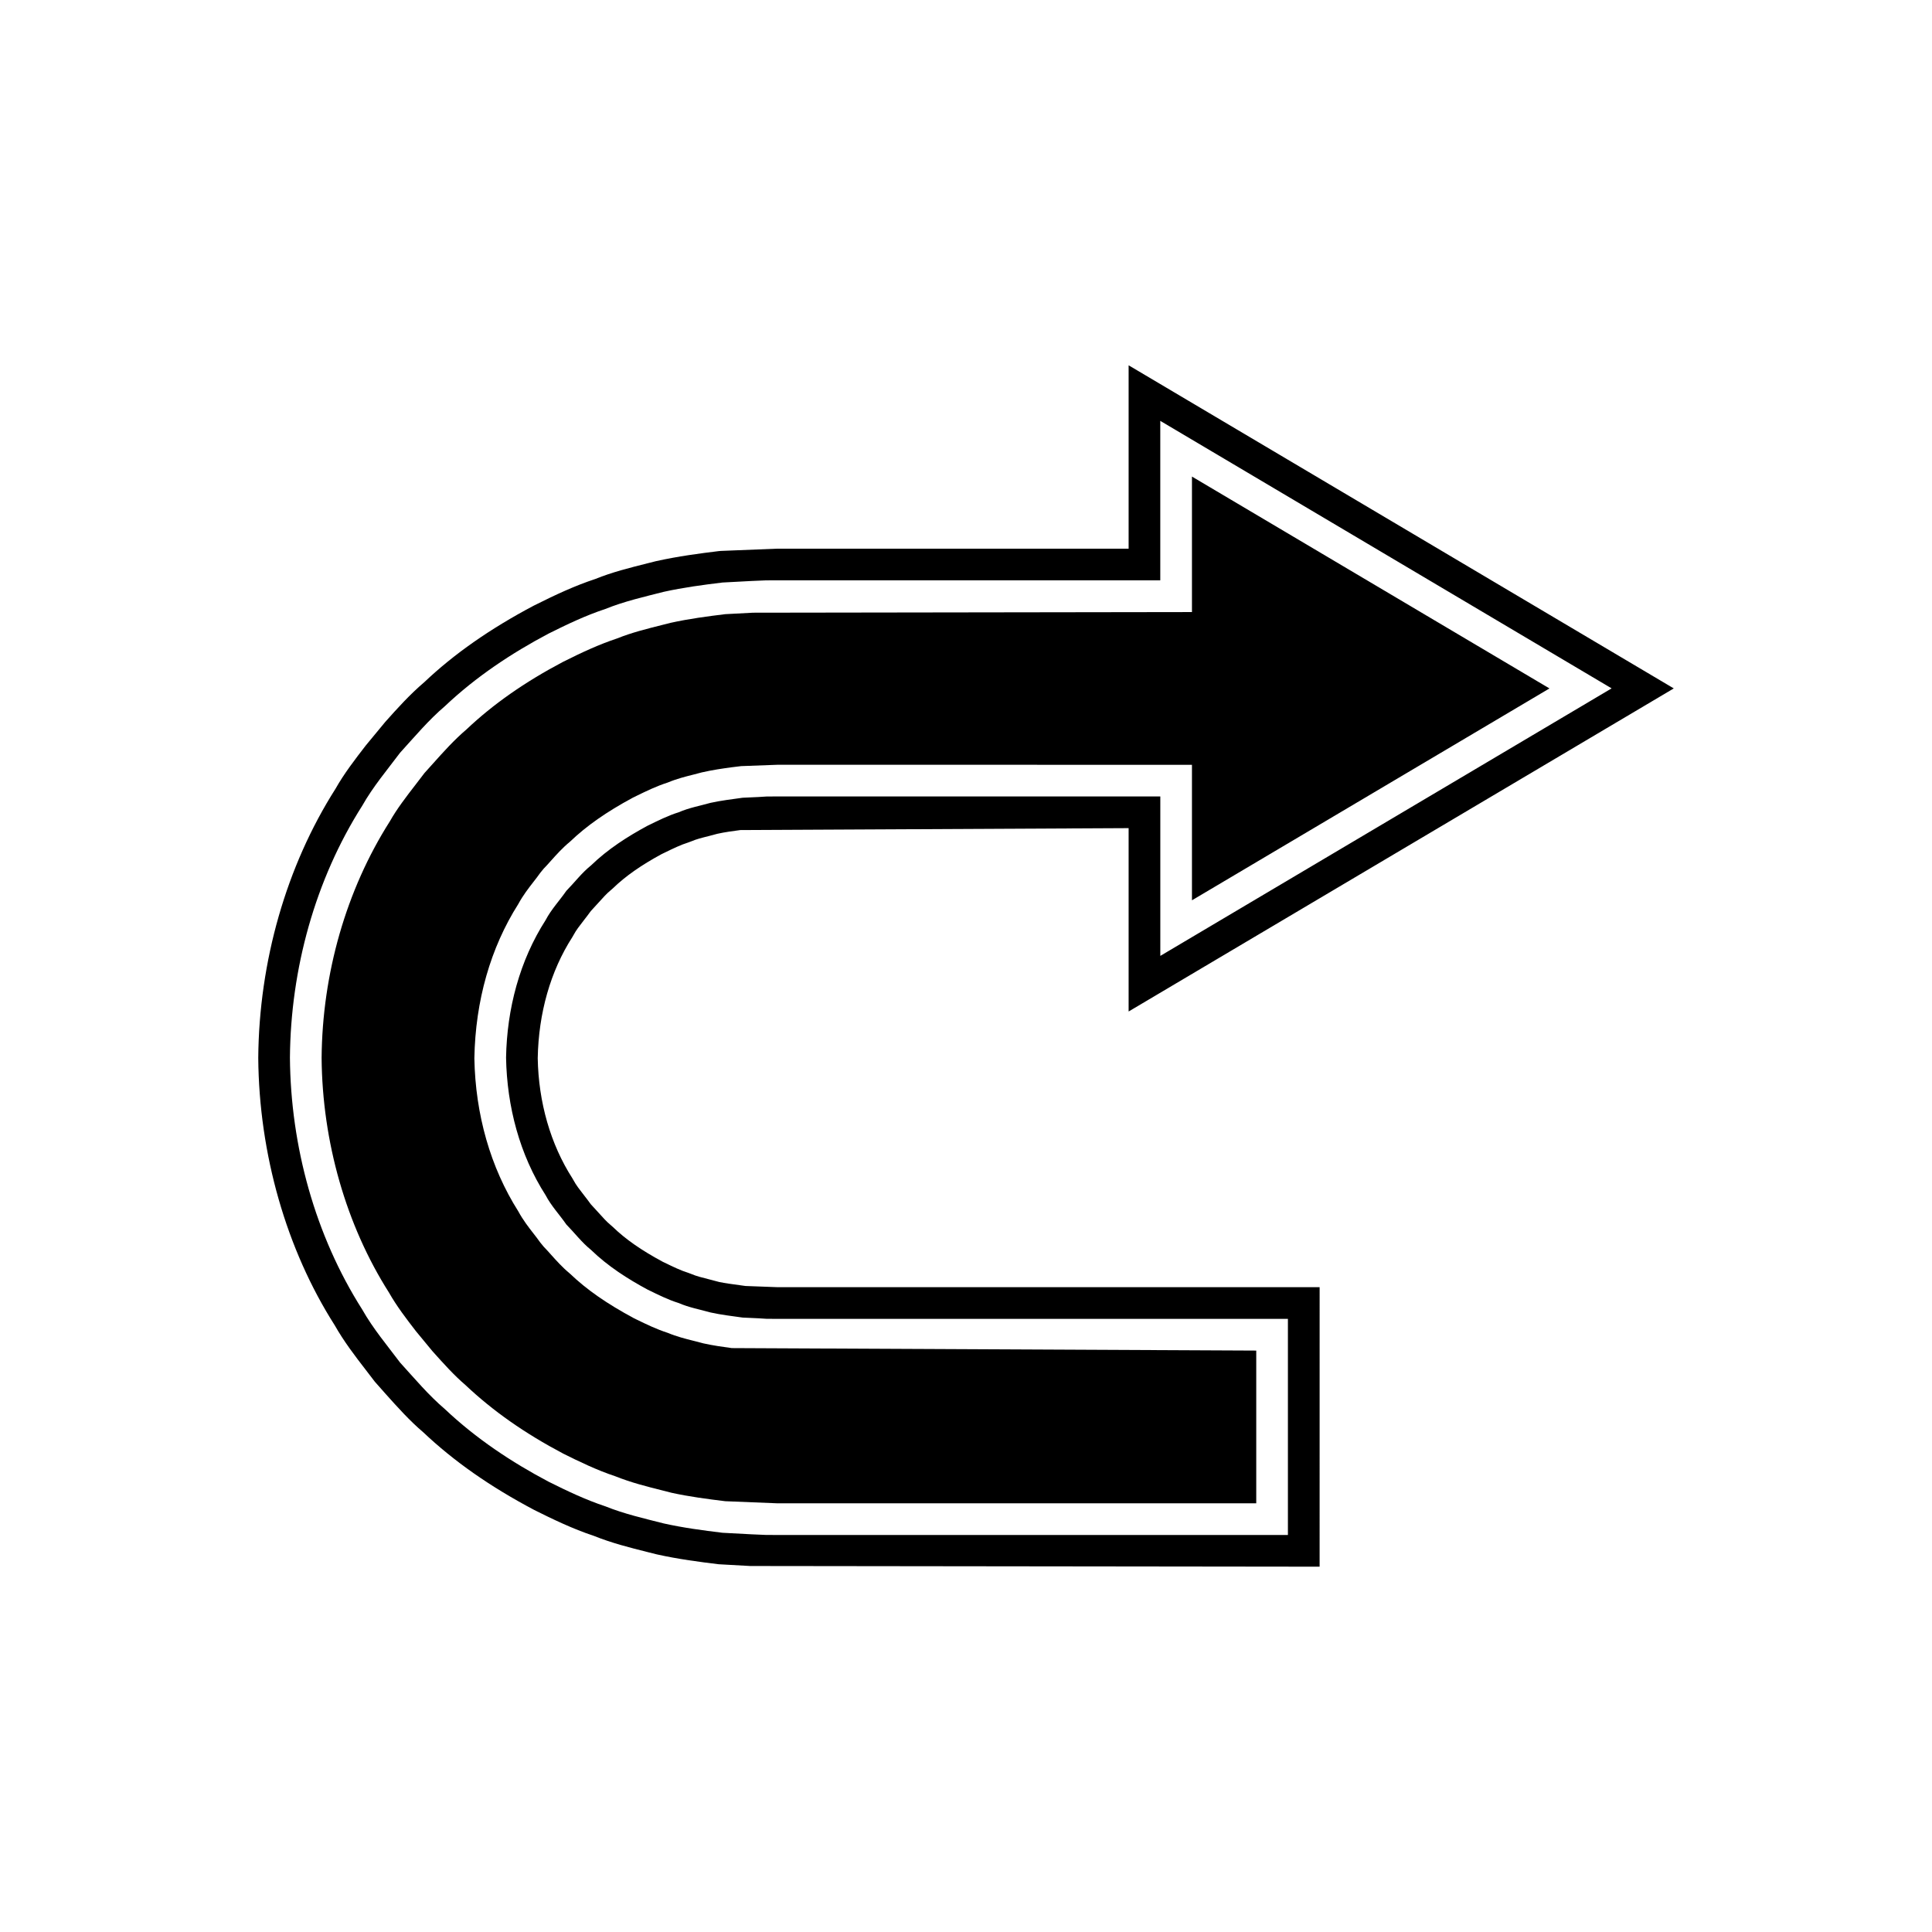
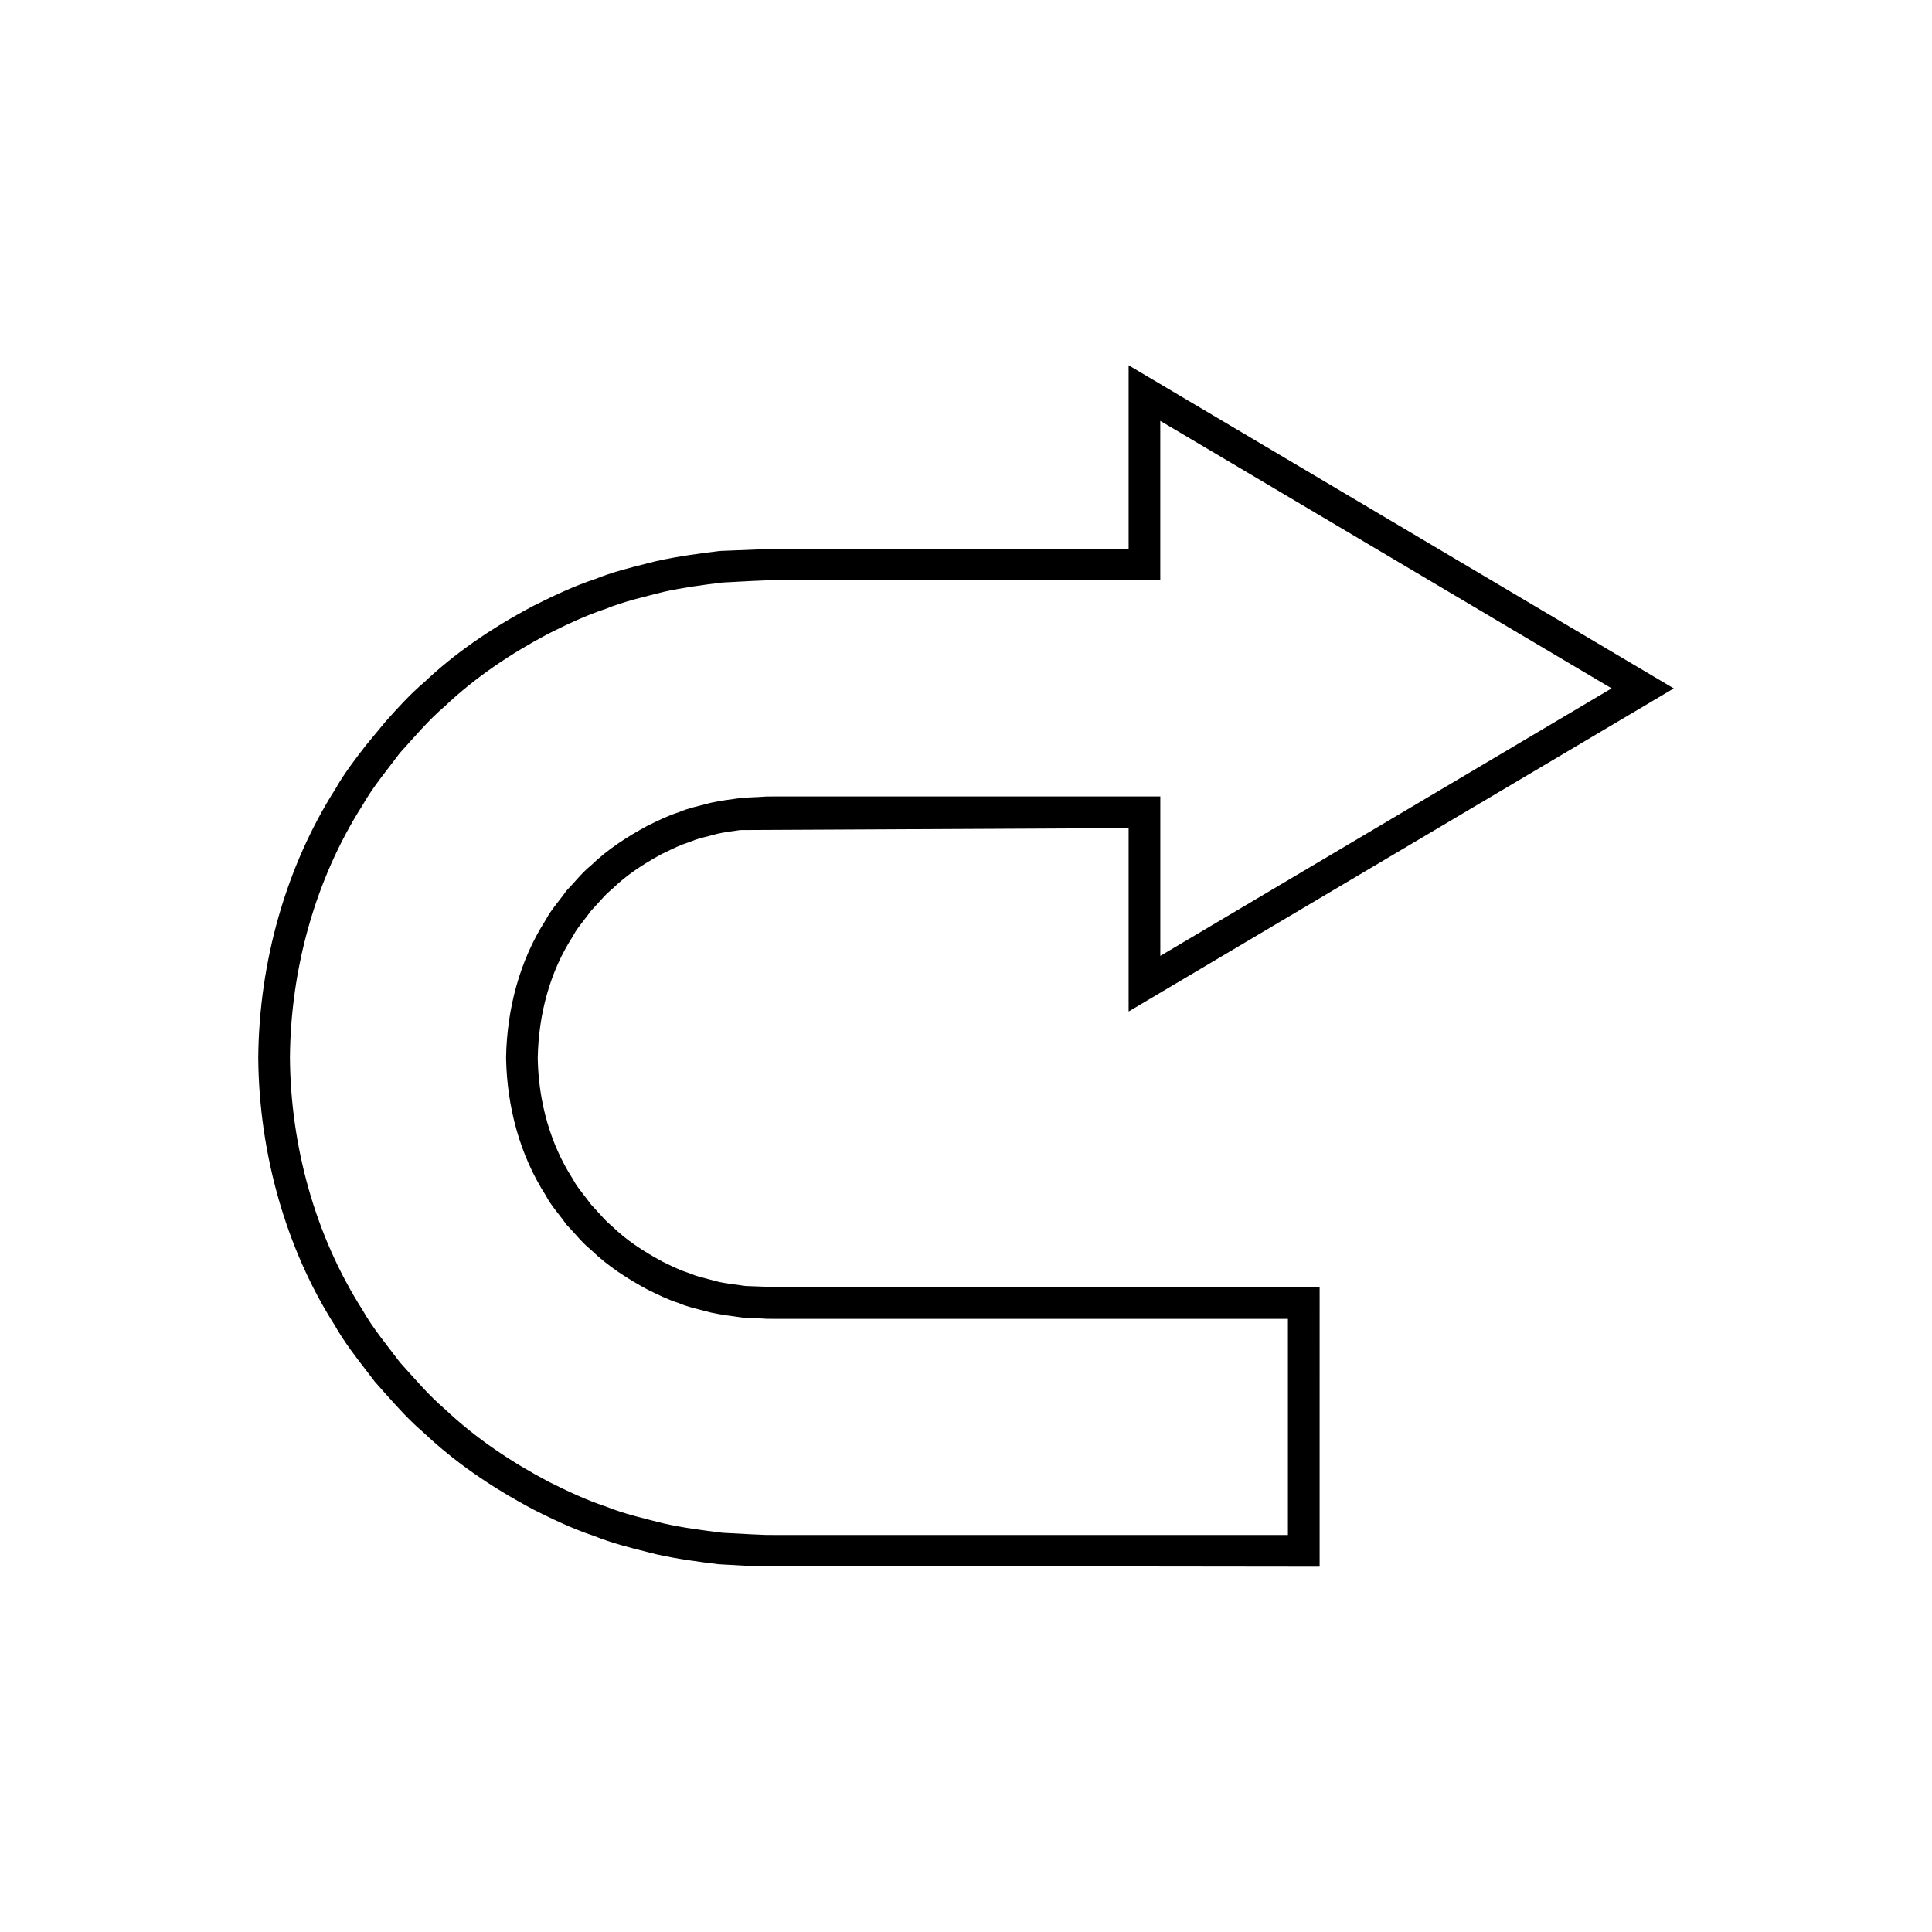
<svg xmlns="http://www.w3.org/2000/svg" fill="#000000" width="800px" height="800px" version="1.1" viewBox="144 144 512 512">
  <g>
-     <path d="m330.46 500.02c-1.23-0.332-1.992-0.52-2.762-0.715-2.055-0.516-4.363-1.094-6.754-2.09-2.996-0.969-5.633-2.254-8.188-3.5l-0.777-0.379c-7.246-3.898-12.543-7.606-16.938-11.809-1.992-1.645-3.598-3.445-5.019-5.035-0.641-0.715-1.277-1.434-1.949-2.117l-0.906-1.105c-0.551-0.793-1.152-1.559-1.75-2.328-1.324-1.699-2.816-3.617-4.074-5.941-7.34-11.582-11.363-25.594-11.633-40.551 0.27-15.27 4.293-29.285 11.633-40.859 1.262-2.328 2.754-4.246 4.078-5.949 0.598-0.766 1.195-1.531 1.746-2.324l0.906-1.105c0.672-0.684 1.309-1.398 1.945-2.117 1.426-1.59 3.035-3.391 5.031-5.039 4.391-4.199 9.68-7.906 16.609-11.637l1.117-0.551c2.547-1.242 5.18-2.527 8.172-3.488 2.391-0.996 4.703-1.574 6.754-2.09 0.77-0.195 1.531-0.383 2.285-0.598 2.953-0.672 5.457-1.023 7.934-1.359l2.481-0.305 9.57-0.355 109.91 0.004v35.91l94.742-56.145-94.742-56.148v35.91l-116.34 0.168-7.344 0.387c-4.664 0.57-9.617 1.219-14.48 2.297l-2.07 0.523c-4.273 1.07-8.309 2.082-12.078 3.602-4.934 1.652-9.285 3.672-14.457 6.266-10.039 5.309-18.418 11.164-25.438 17.809-3.352 2.863-6.121 5.957-9.051 9.234l-2.129 2.367-2.25 2.938c-2.598 3.363-5.051 6.539-6.949 9.898-11.551 18.172-17.887 40.301-18.066 62.672 0.176 22.234 6.512 44.355 17.84 62.16 2.129 3.738 4.586 6.922 7.188 10.293l4.352 5.269c2.938 3.281 5.711 6.379 8.734 8.961 7.359 6.941 15.734 12.797 25.934 18.188 4.019 2.008 8.898 4.375 13.785 5.992 4.262 1.695 8.297 2.707 12.566 3.777l2.348 0.598c4.606 1.016 9.551 1.668 14.219 2.234l13.852 0.559h126.87v-40.477l-138.99-0.66c-2.481-0.336-4.984-0.688-7.461-1.238z" />
    <path d="m341.56 484.8-1.371-0.191c-2.019-0.273-4.066-0.543-5.609-0.871-0.926-0.262-1.859-0.504-2.797-0.738-1.691-0.422-3.289-0.82-4.547-1.371l-0.895-0.332c-1.938-0.598-4.019-1.613-6.223-2.684l-0.488-0.23c-5.68-3.062-9.863-5.977-13.168-9.18l-0.586-0.516c-1.059-0.852-2.164-2.09-3.332-3.394-0.652-0.727-1.305-1.453-1.977-2.16-0.609-0.848-1.25-1.68-1.895-2.504-1.047-1.344-2.035-2.617-2.629-3.754l-0.375-0.645c-5.781-9.02-8.953-20.113-9.164-31.785 0.215-11.984 3.383-23.082 9.164-32.086l0.379-0.656c0.594-1.137 1.578-2.406 2.625-3.75 0.641-0.824 1.285-1.656 1.895-2.504 0.672-0.707 1.324-1.438 1.977-2.164 1.168-1.305 2.269-2.535 3.324-3.383l0.598-0.523c3.305-3.203 7.488-6.117 12.84-9.016l0.824-0.398c2.199-1.07 4.273-2.082 6.207-2.68l0.895-0.332c1.262-0.551 2.856-0.953 4.547-1.371 0.938-0.234 1.871-0.477 2.32-0.617 2.019-0.449 4.066-0.715 6.086-0.988l102.91-0.512v48.594l144.47-85.621-144.47-85.629v48.594h-93.102l-14.965 0.598-0.57 0.051c-4.934 0.602-10.672 1.344-16.633 2.668l-2.262 0.57c-4.637 1.164-9.434 2.367-13.77 4.137-5.387 1.781-10.367 4.082-16.359 7.086-11.574 6.121-21.16 12.84-28.969 20.25-3.891 3.309-7.18 6.981-10.355 10.535l-5.152 6.231c-2.844 3.68-5.785 7.488-8.055 11.52-12.996 20.43-20.262 45.707-20.465 71.316 0.199 25.477 7.469 50.754 20.242 70.809 2.5 4.406 5.441 8.223 8.289 11.91l2.356 3.074 2.773 3.133c3.18 3.555 6.469 7.227 10.035 10.25 8.152 7.707 17.738 14.434 29.473 20.633 4.715 2.356 10.242 5.031 15.688 6.816 4.828 1.945 9.617 3.144 14.25 4.309l2.535 0.633c5.695 1.27 11.441 2.012 16.379 2.613l8.363 0.465 150.89 0.18 0.004-74.07h-143.64zm143.75 8.715v57.27h-91.145-44.148l-3.019-0.012-3.82-0.164c-2.555-0.137-5.129-0.273-7.715-0.41-5.141-0.625-10.383-1.316-15.566-2.473-5.156-1.316-10.422-2.504-15.473-4.535-5.172-1.711-10.125-4.066-15.07-6.539-9.75-5.156-19.199-11.414-27.453-19.223-4.332-3.691-8.008-8.086-11.867-12.328-3.445-4.582-7.188-9.02-10.047-14.078-12.465-19.594-18.969-43.273-19.152-66.738 0.188-23.465 6.684-47.145 19.152-66.742 2.863-5.059 6.606-9.488 10.047-14.07 3.863-4.242 7.535-8.641 11.867-12.328 8.254-7.812 17.703-14.066 27.453-19.223 4.949-2.477 9.898-4.828 15.07-6.539 5.055-2.039 10.316-3.227 15.473-4.543 5.184-1.148 10.426-1.844 15.566-2.465 2.586-0.137 5.156-0.273 7.715-0.41l3.82-0.164 3.019-0.012h44.148 57.32v-42.254l119.61 70.891-119.6 70.895v-42.254h-57.32-44.148l-2.871 0.016-2.106 0.133-4.254 0.195c-2.809 0.398-5.676 0.727-8.508 1.355-2.789 0.793-5.695 1.301-8.414 2.492-2.836 0.875-5.504 2.231-8.223 3.547-5.293 2.852-10.539 6.195-15.023 10.539-2.445 1.957-4.34 4.488-6.547 6.742-1.789 2.586-4 4.91-5.477 7.734-6.883 10.727-10.262 23.508-10.492 36.469 0.23 12.961 3.613 25.738 10.492 36.469 1.473 2.82 3.688 5.148 5.477 7.734 2.207 2.254 4.102 4.777 6.547 6.742 4.484 4.348 9.73 7.688 15.023 10.539 2.715 1.316 5.383 2.672 8.219 3.547 2.723 1.191 5.629 1.699 8.414 2.492 2.828 0.629 5.695 0.957 8.508 1.355l4.254 0.195 2.106 0.133 2.871 0.016h44.148c54.688 0.004 91.145 0.004 91.145 0.004z" />
  </g>
</svg>